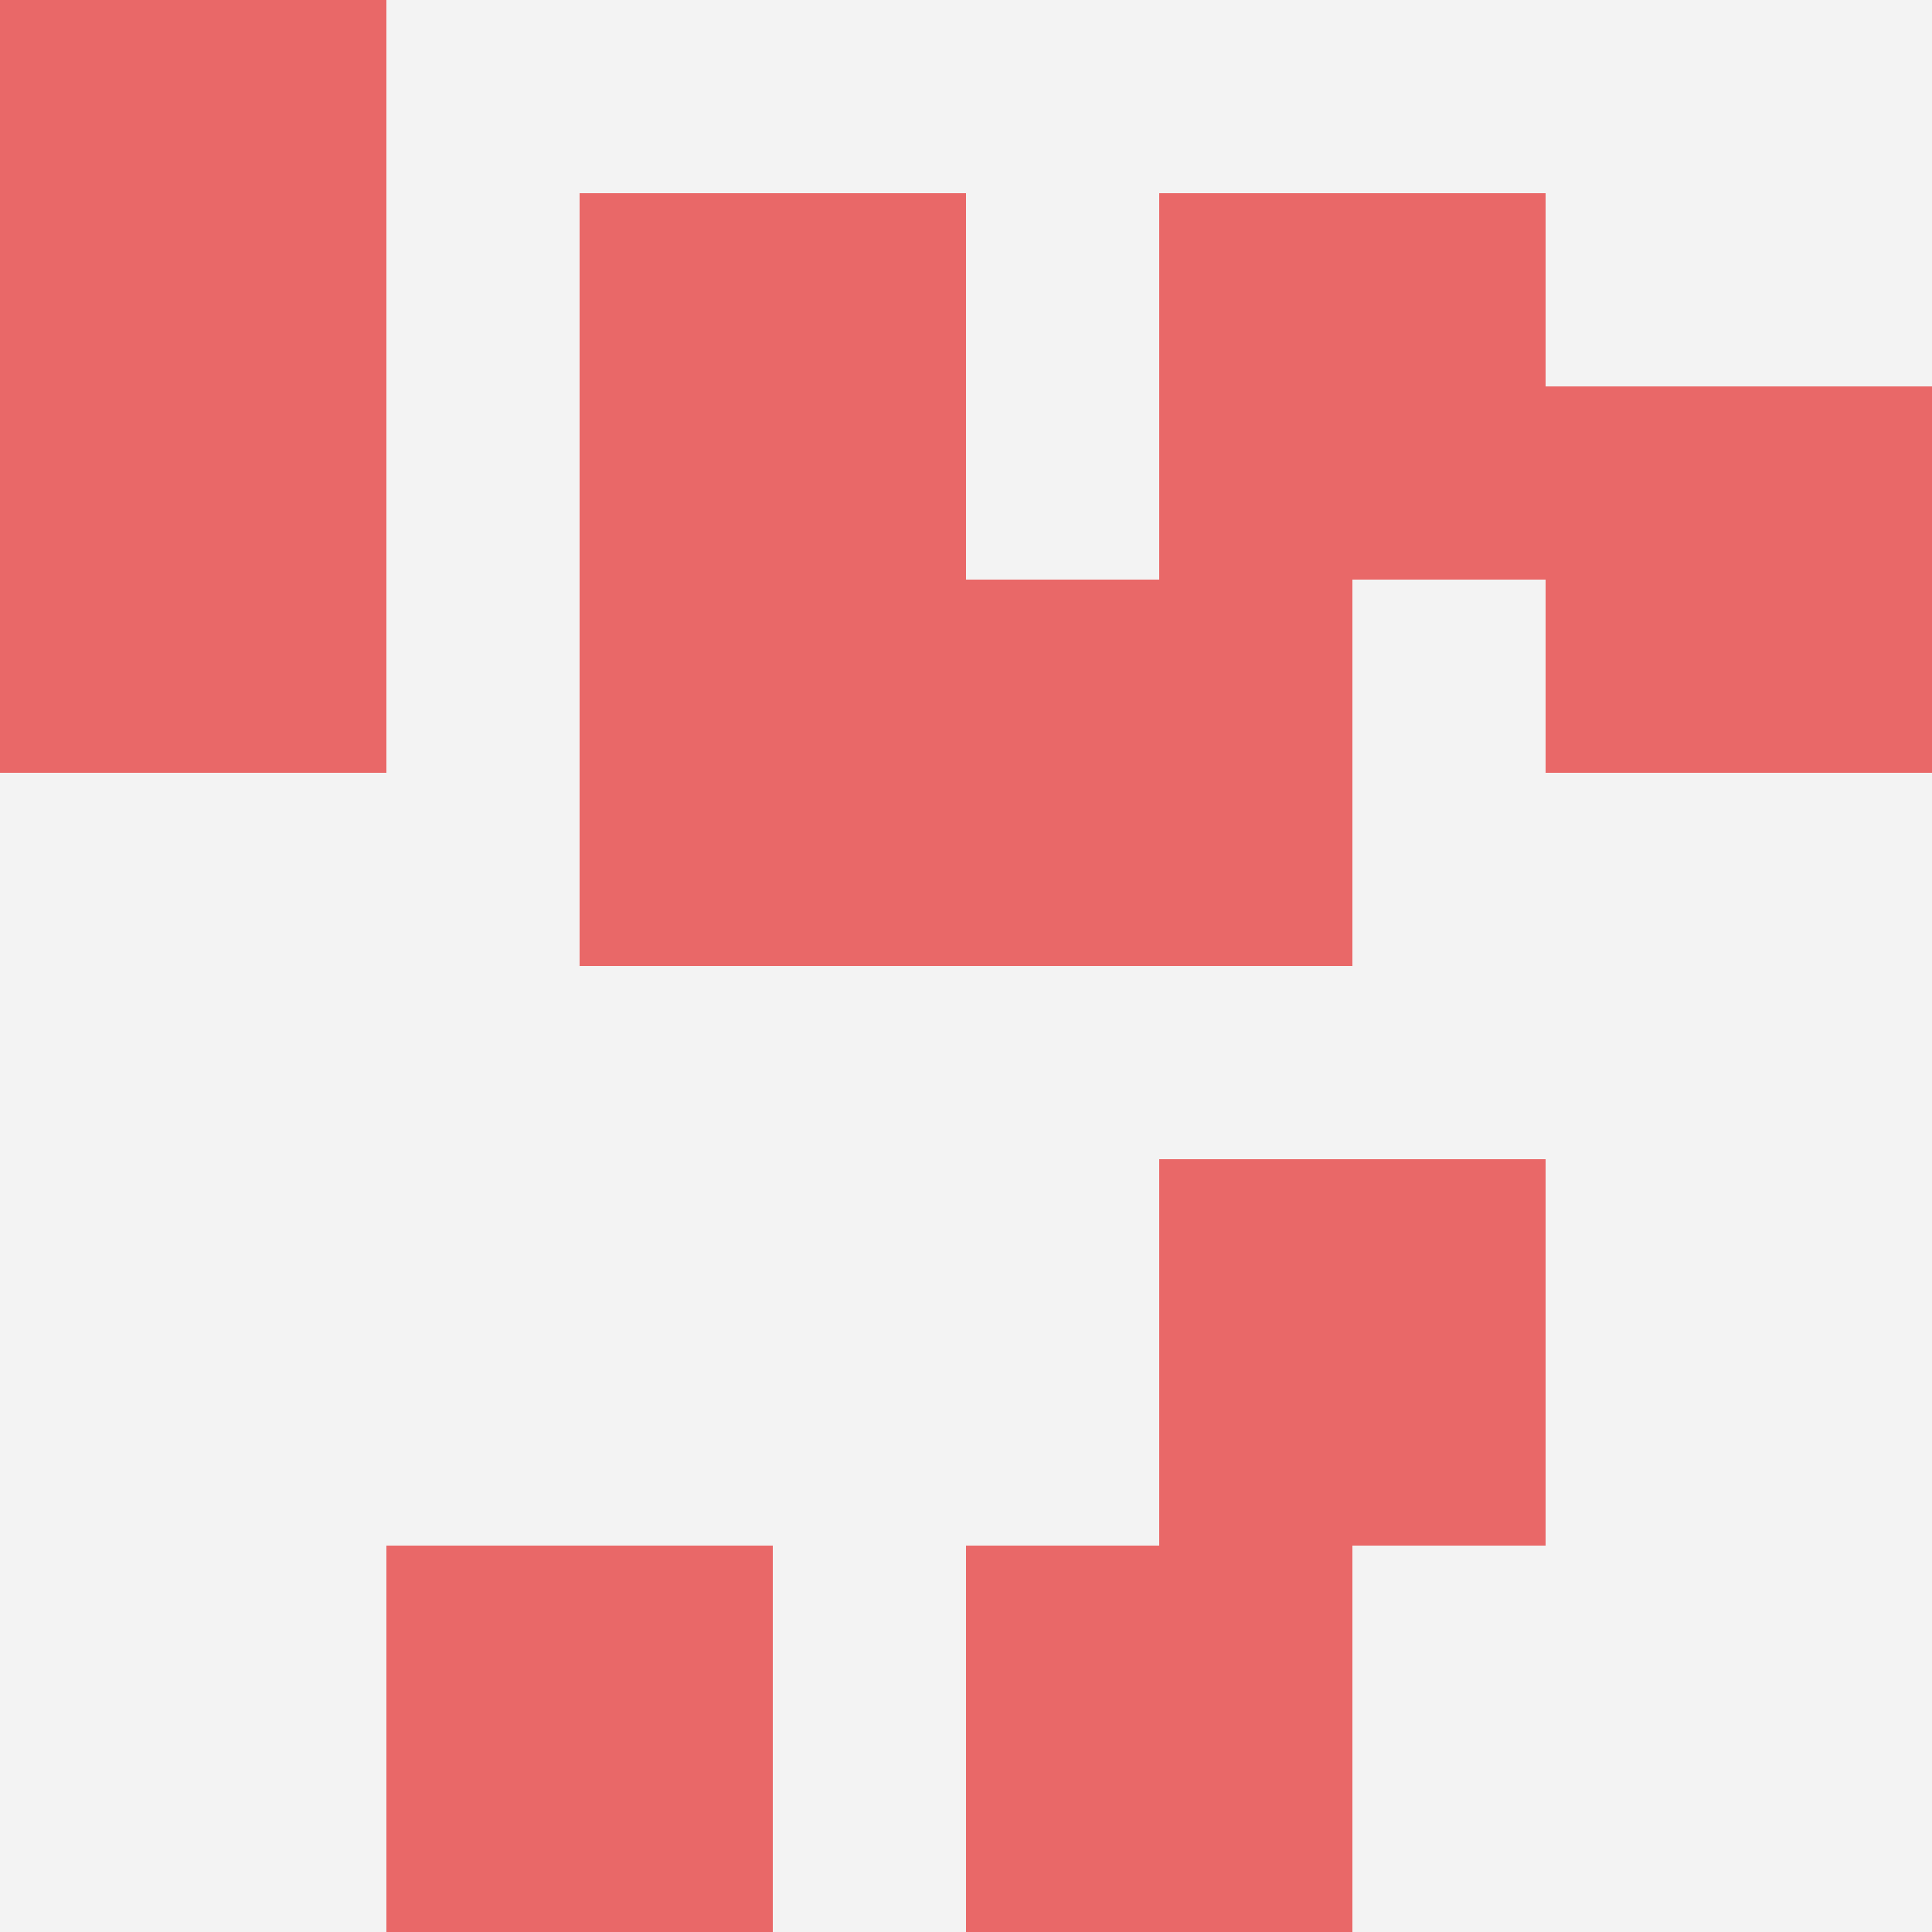
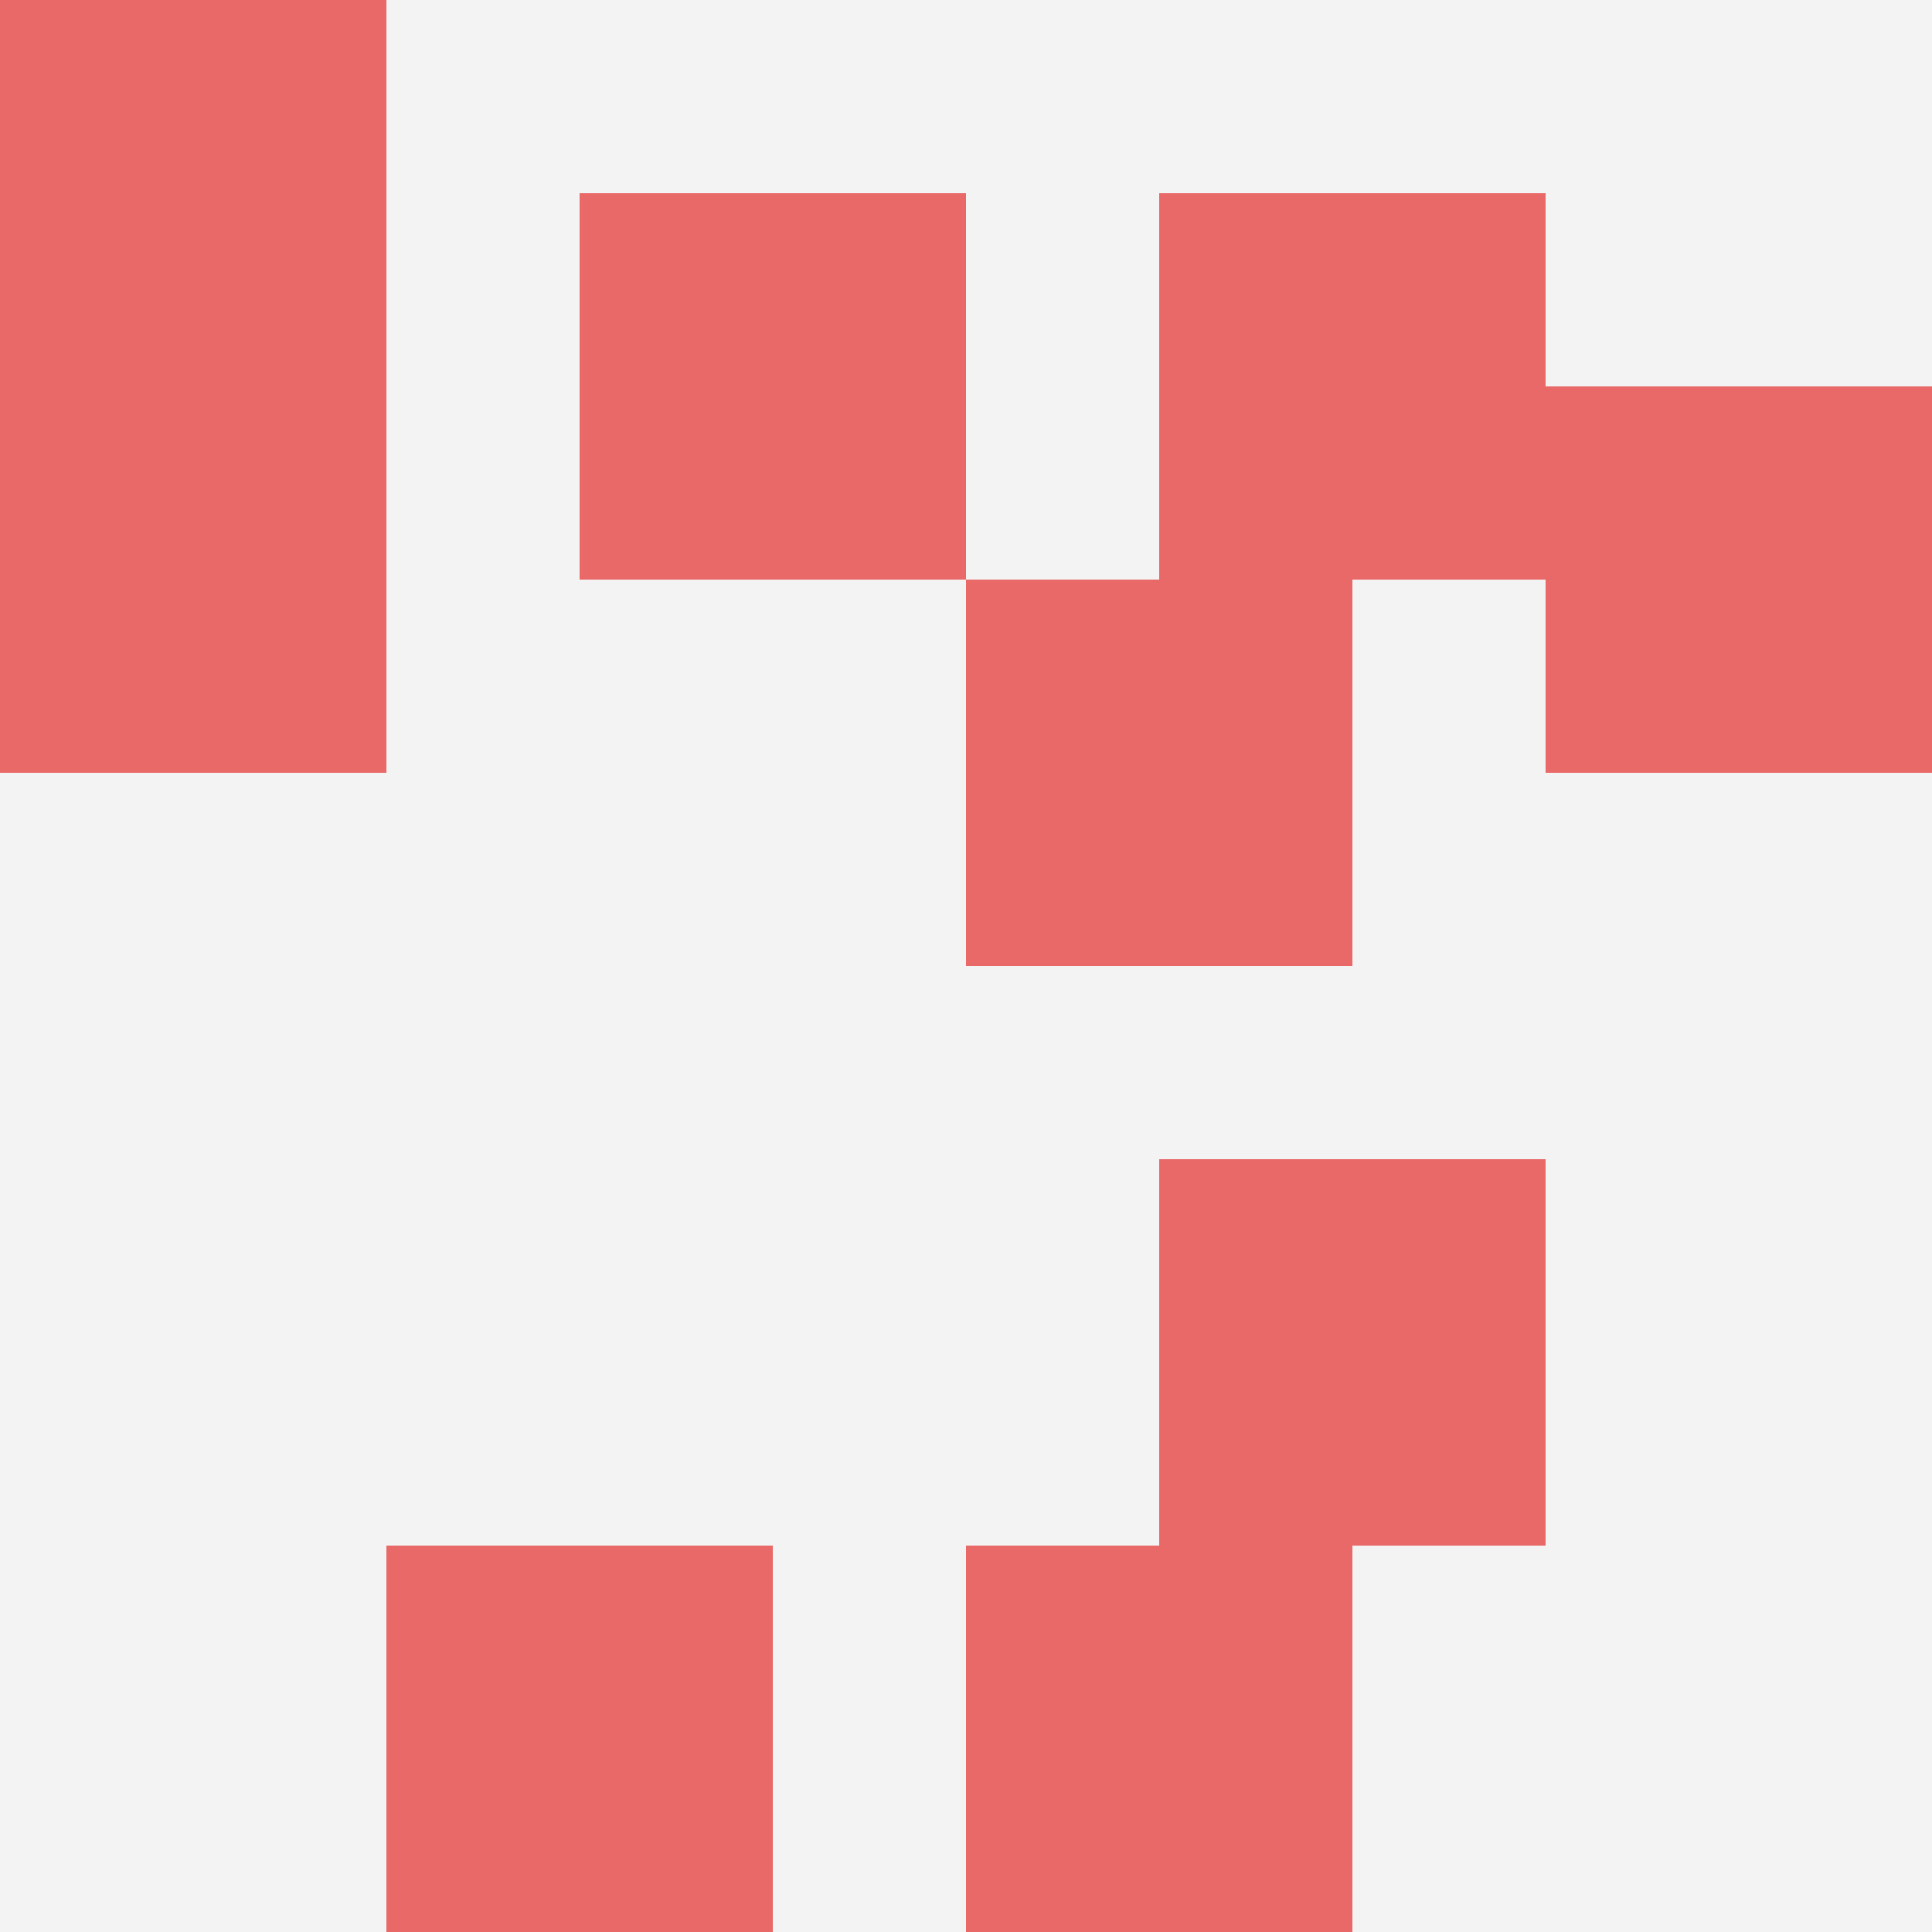
<svg xmlns="http://www.w3.org/2000/svg" id="ten-svg" preserveAspectRatio="xMinYMin meet" viewBox="0 0 10 10">
  <rect x="0" y="0" width="10" height="10" fill="#F3F3F3" />
  <rect class="t" x="6" y="1" />
  <rect class="t" x="3" y="1" />
-   <rect class="t" x="3" y="3" />
  <rect class="t" x="0" y="2" />
  <rect class="t" x="5" y="8" />
  <rect class="t" x="6" y="6" />
  <rect class="t" x="2" y="8" />
  <rect class="t" x="8" y="2" />
  <rect class="t" x="0" y="0" />
  <rect class="t" x="5" y="3" />
  <style>.t{width:2px;height:2px;fill:#E96868} #ten-svg{shape-rendering:crispedges;}</style>
</svg>